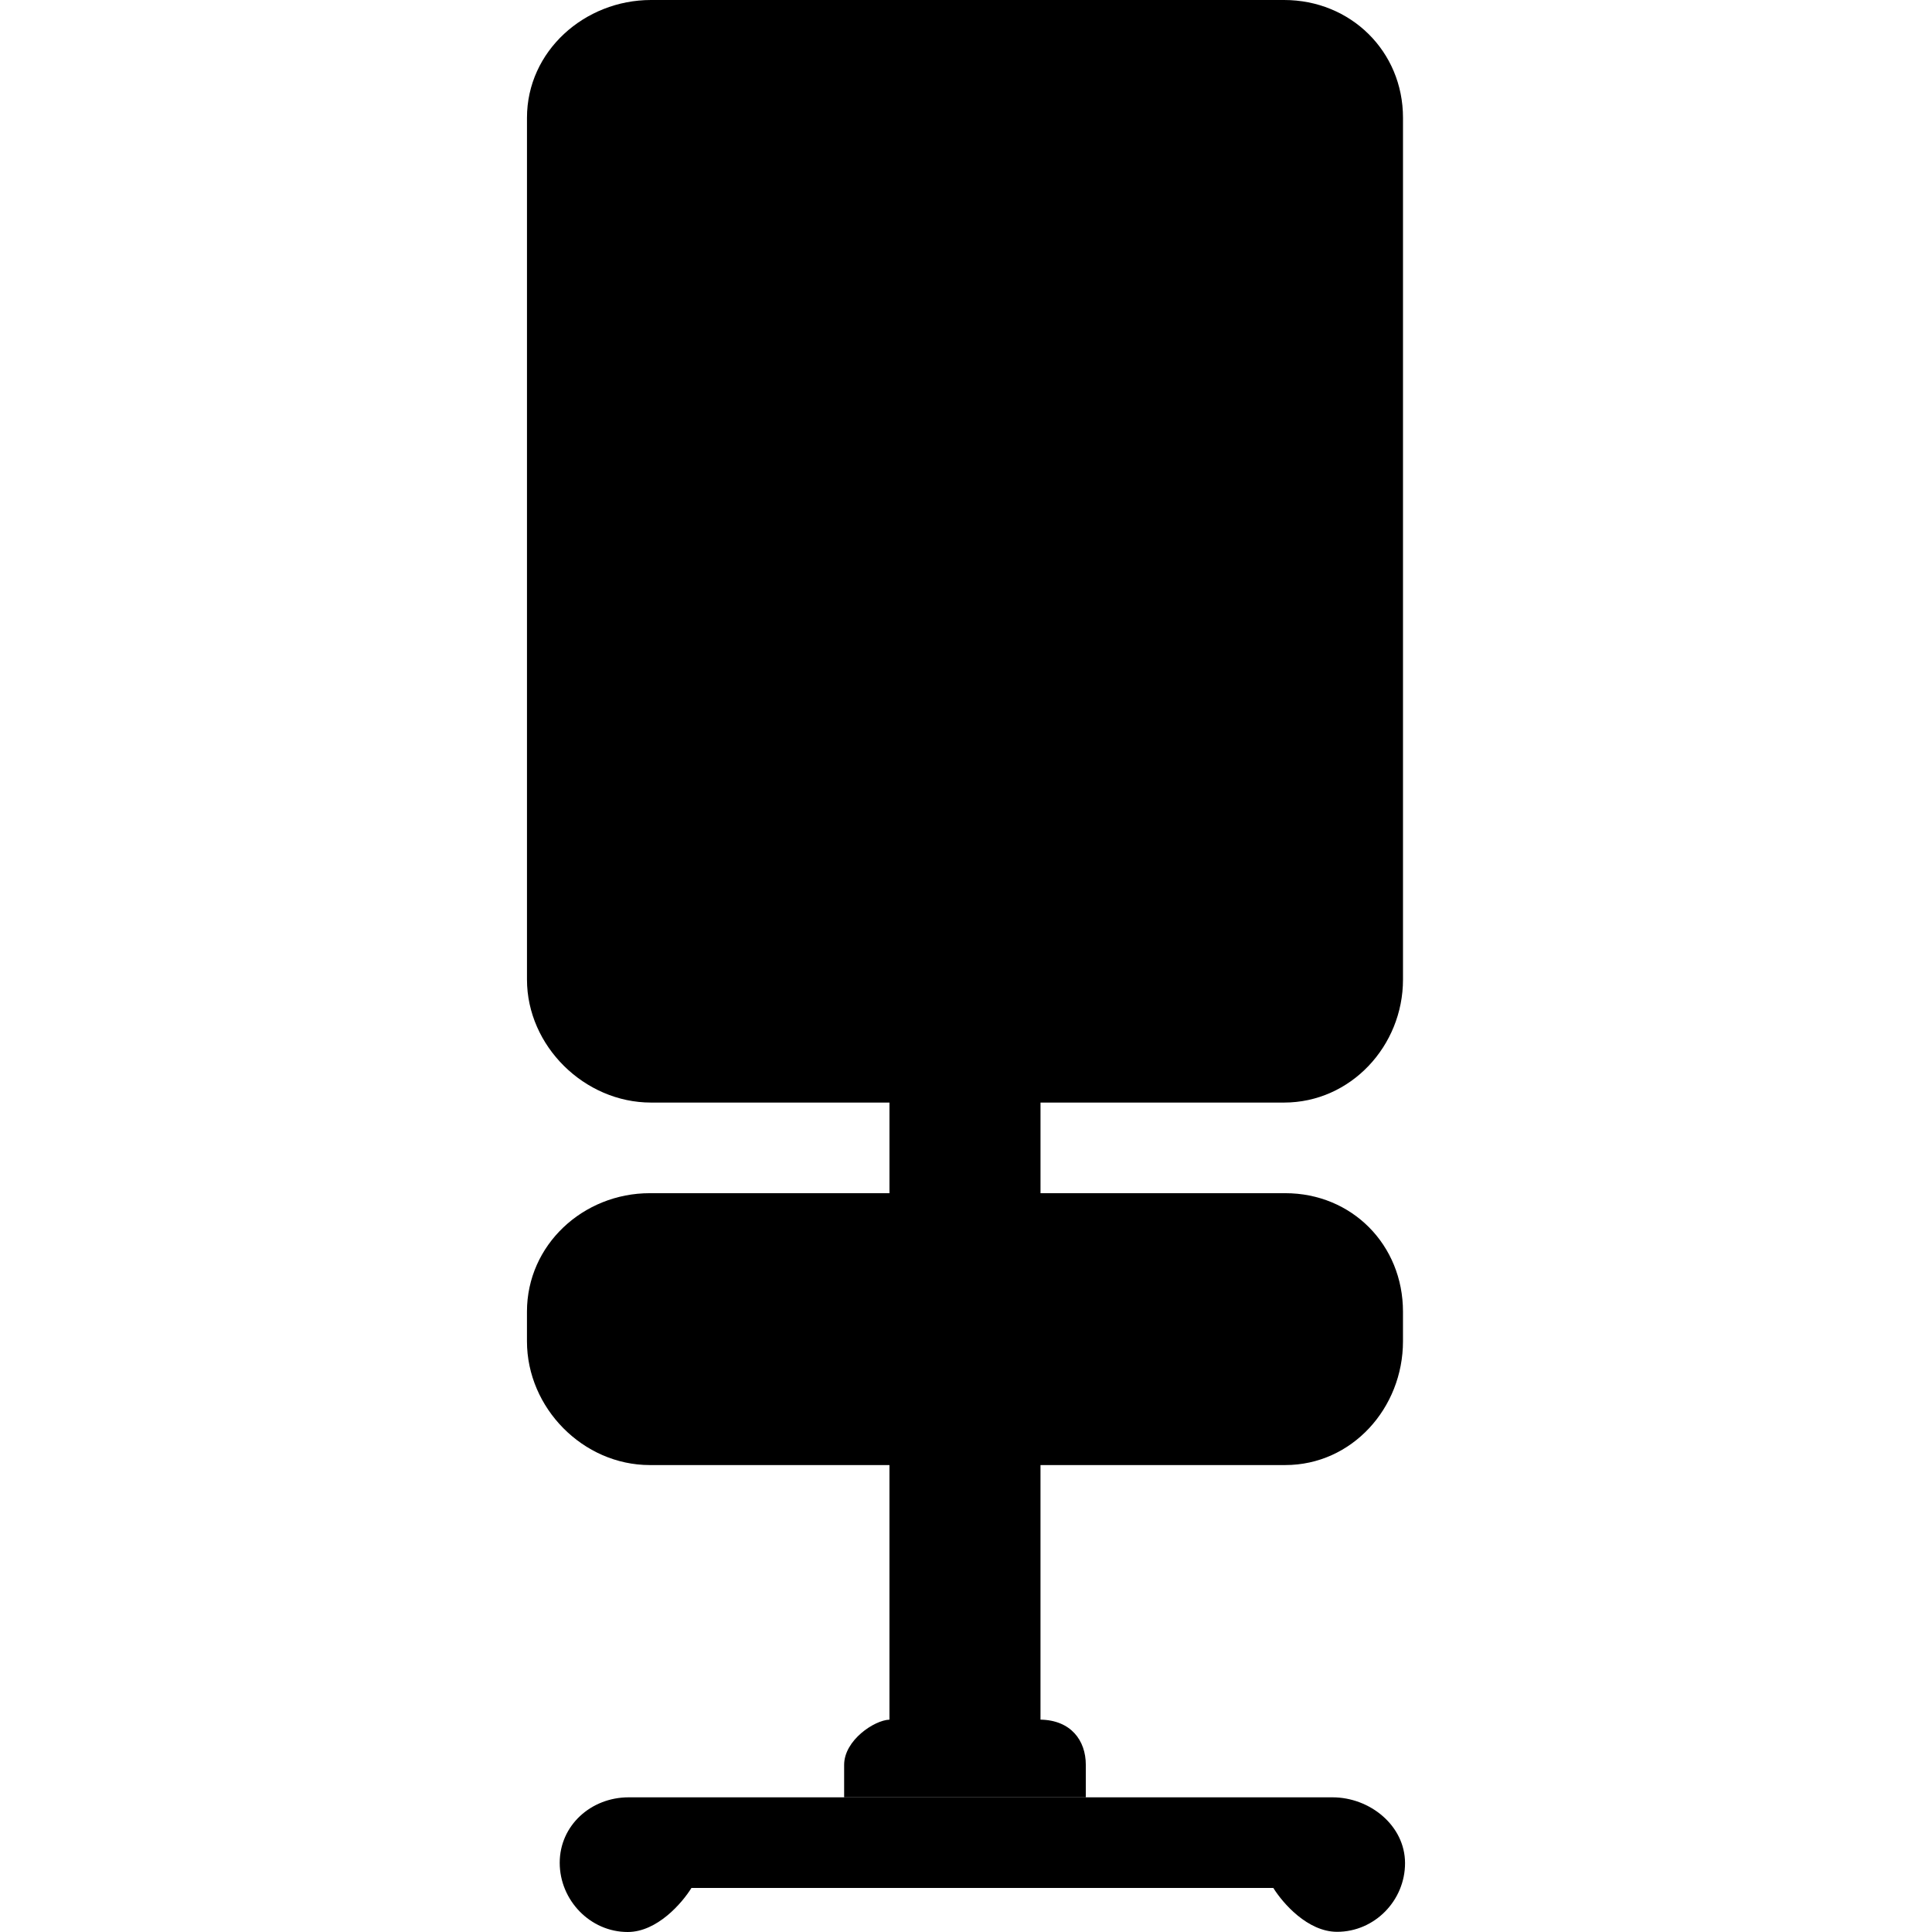
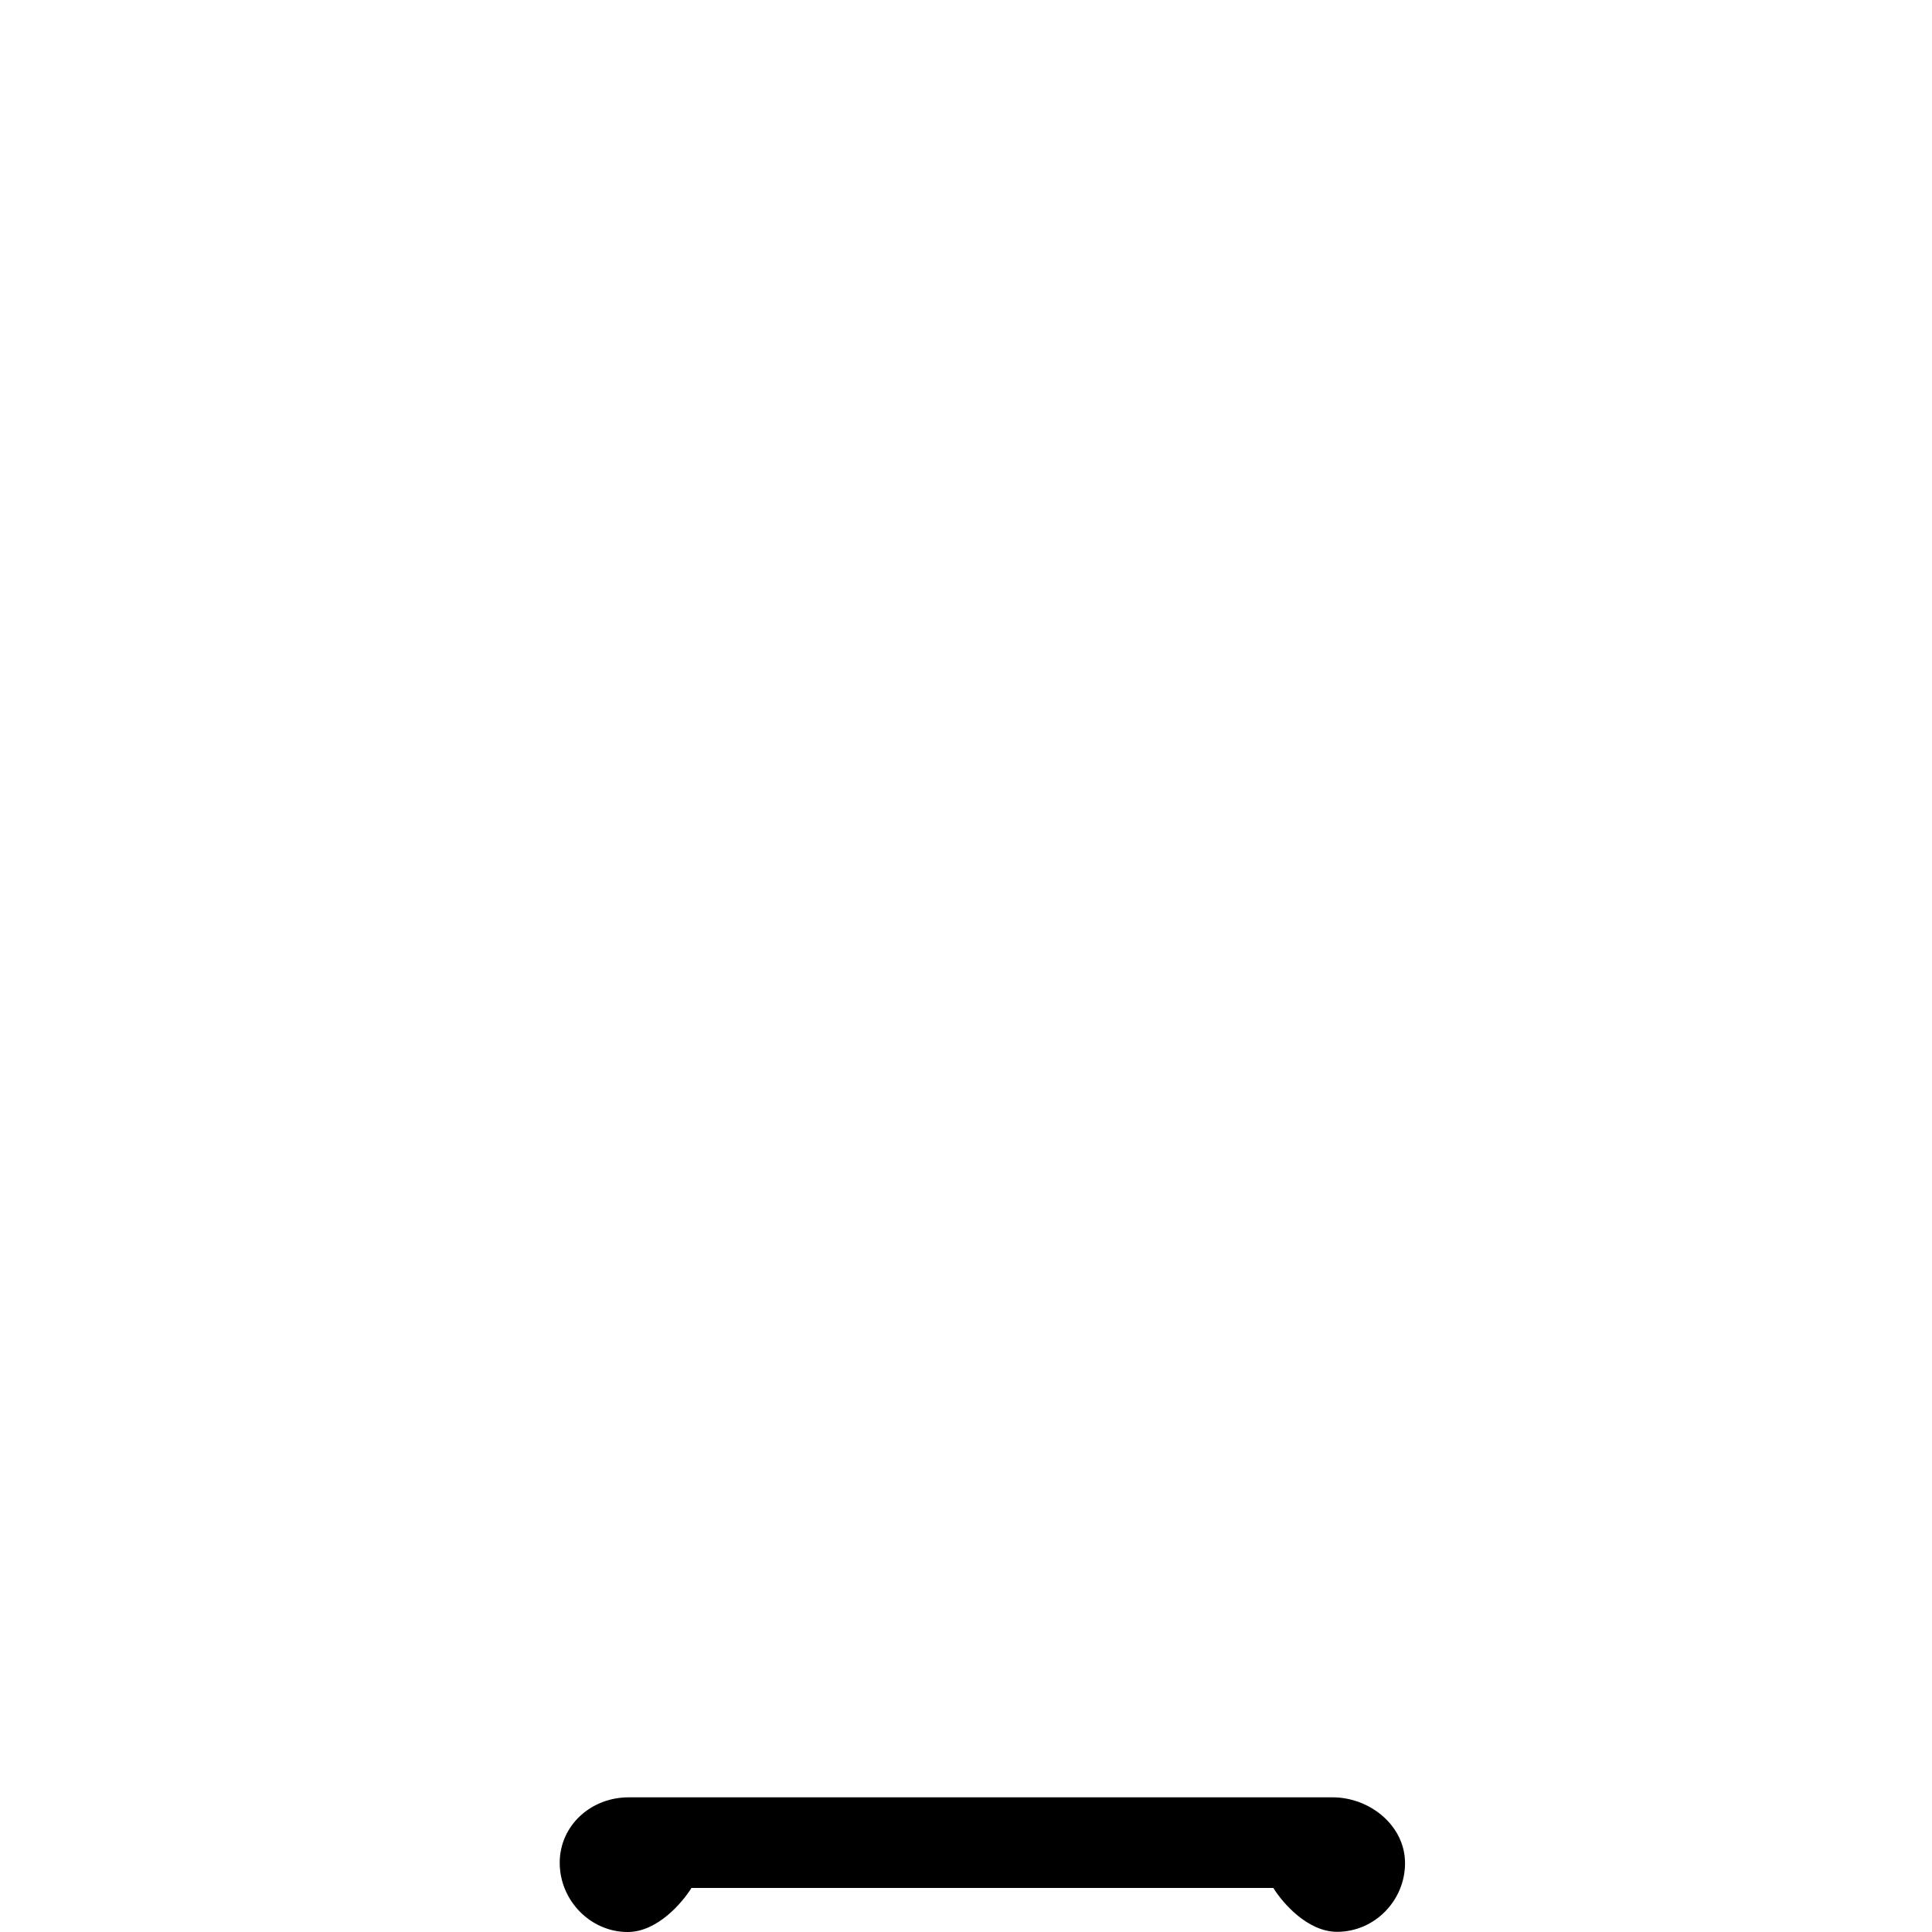
<svg xmlns="http://www.w3.org/2000/svg" fill="#000000" height="800px" width="800px" version="1.1" id="Layer_1" viewBox="0 0 500 500" xml:space="preserve">
  <g>
    <g>
      <g>
        <polygon points="218.462,465.152 218.462,465.151 162.69,465.152    " />
-         <path d="M332.318,285.344c17.212,0,30.776-14.624,30.776-31.84V30.472C363.094,13.256,349.526,0,332.318,0h-163.84     c-17.216,0-32.096,13.256-32.096,30.472v223.032c0,17.216,14.884,31.84,32.096,31.84h61.716v23.452h-62.028     c-17.264,0-31.788,13.388-31.788,30.656v7.676c0,17.264,14.524,32.028,31.788,32.028h62.024v65.888     c-3.908,0.136-11.728,5.324-11.728,11.704v8.403l126.392-0.003h-63.848v-8.404c0-6.38-3.912-11.568-11.728-11.704v-65.884h63.344     c17.264,0,30.468-14.76,30.468-32.028v-7.676c0-17.268-13.204-30.656-30.468-30.656h-63.34v-23.452H332.318z" />
      </g>
    </g>
  </g>
  <g>
    <g>
      <path d="M344.854,465.148H162.69c-9.72,0-17.836,7.248-17.836,16.94S152.75,500,162.442,500c7.628,0,14.08-7.488,16.504-11.4    h150.588c2.428,3.912,8.872,11.352,16.504,11.352c9.7,0,17.584-8.076,17.584-17.772    C363.622,472.484,354.55,465.148,344.854,465.148z" />
    </g>
  </g>
</svg>